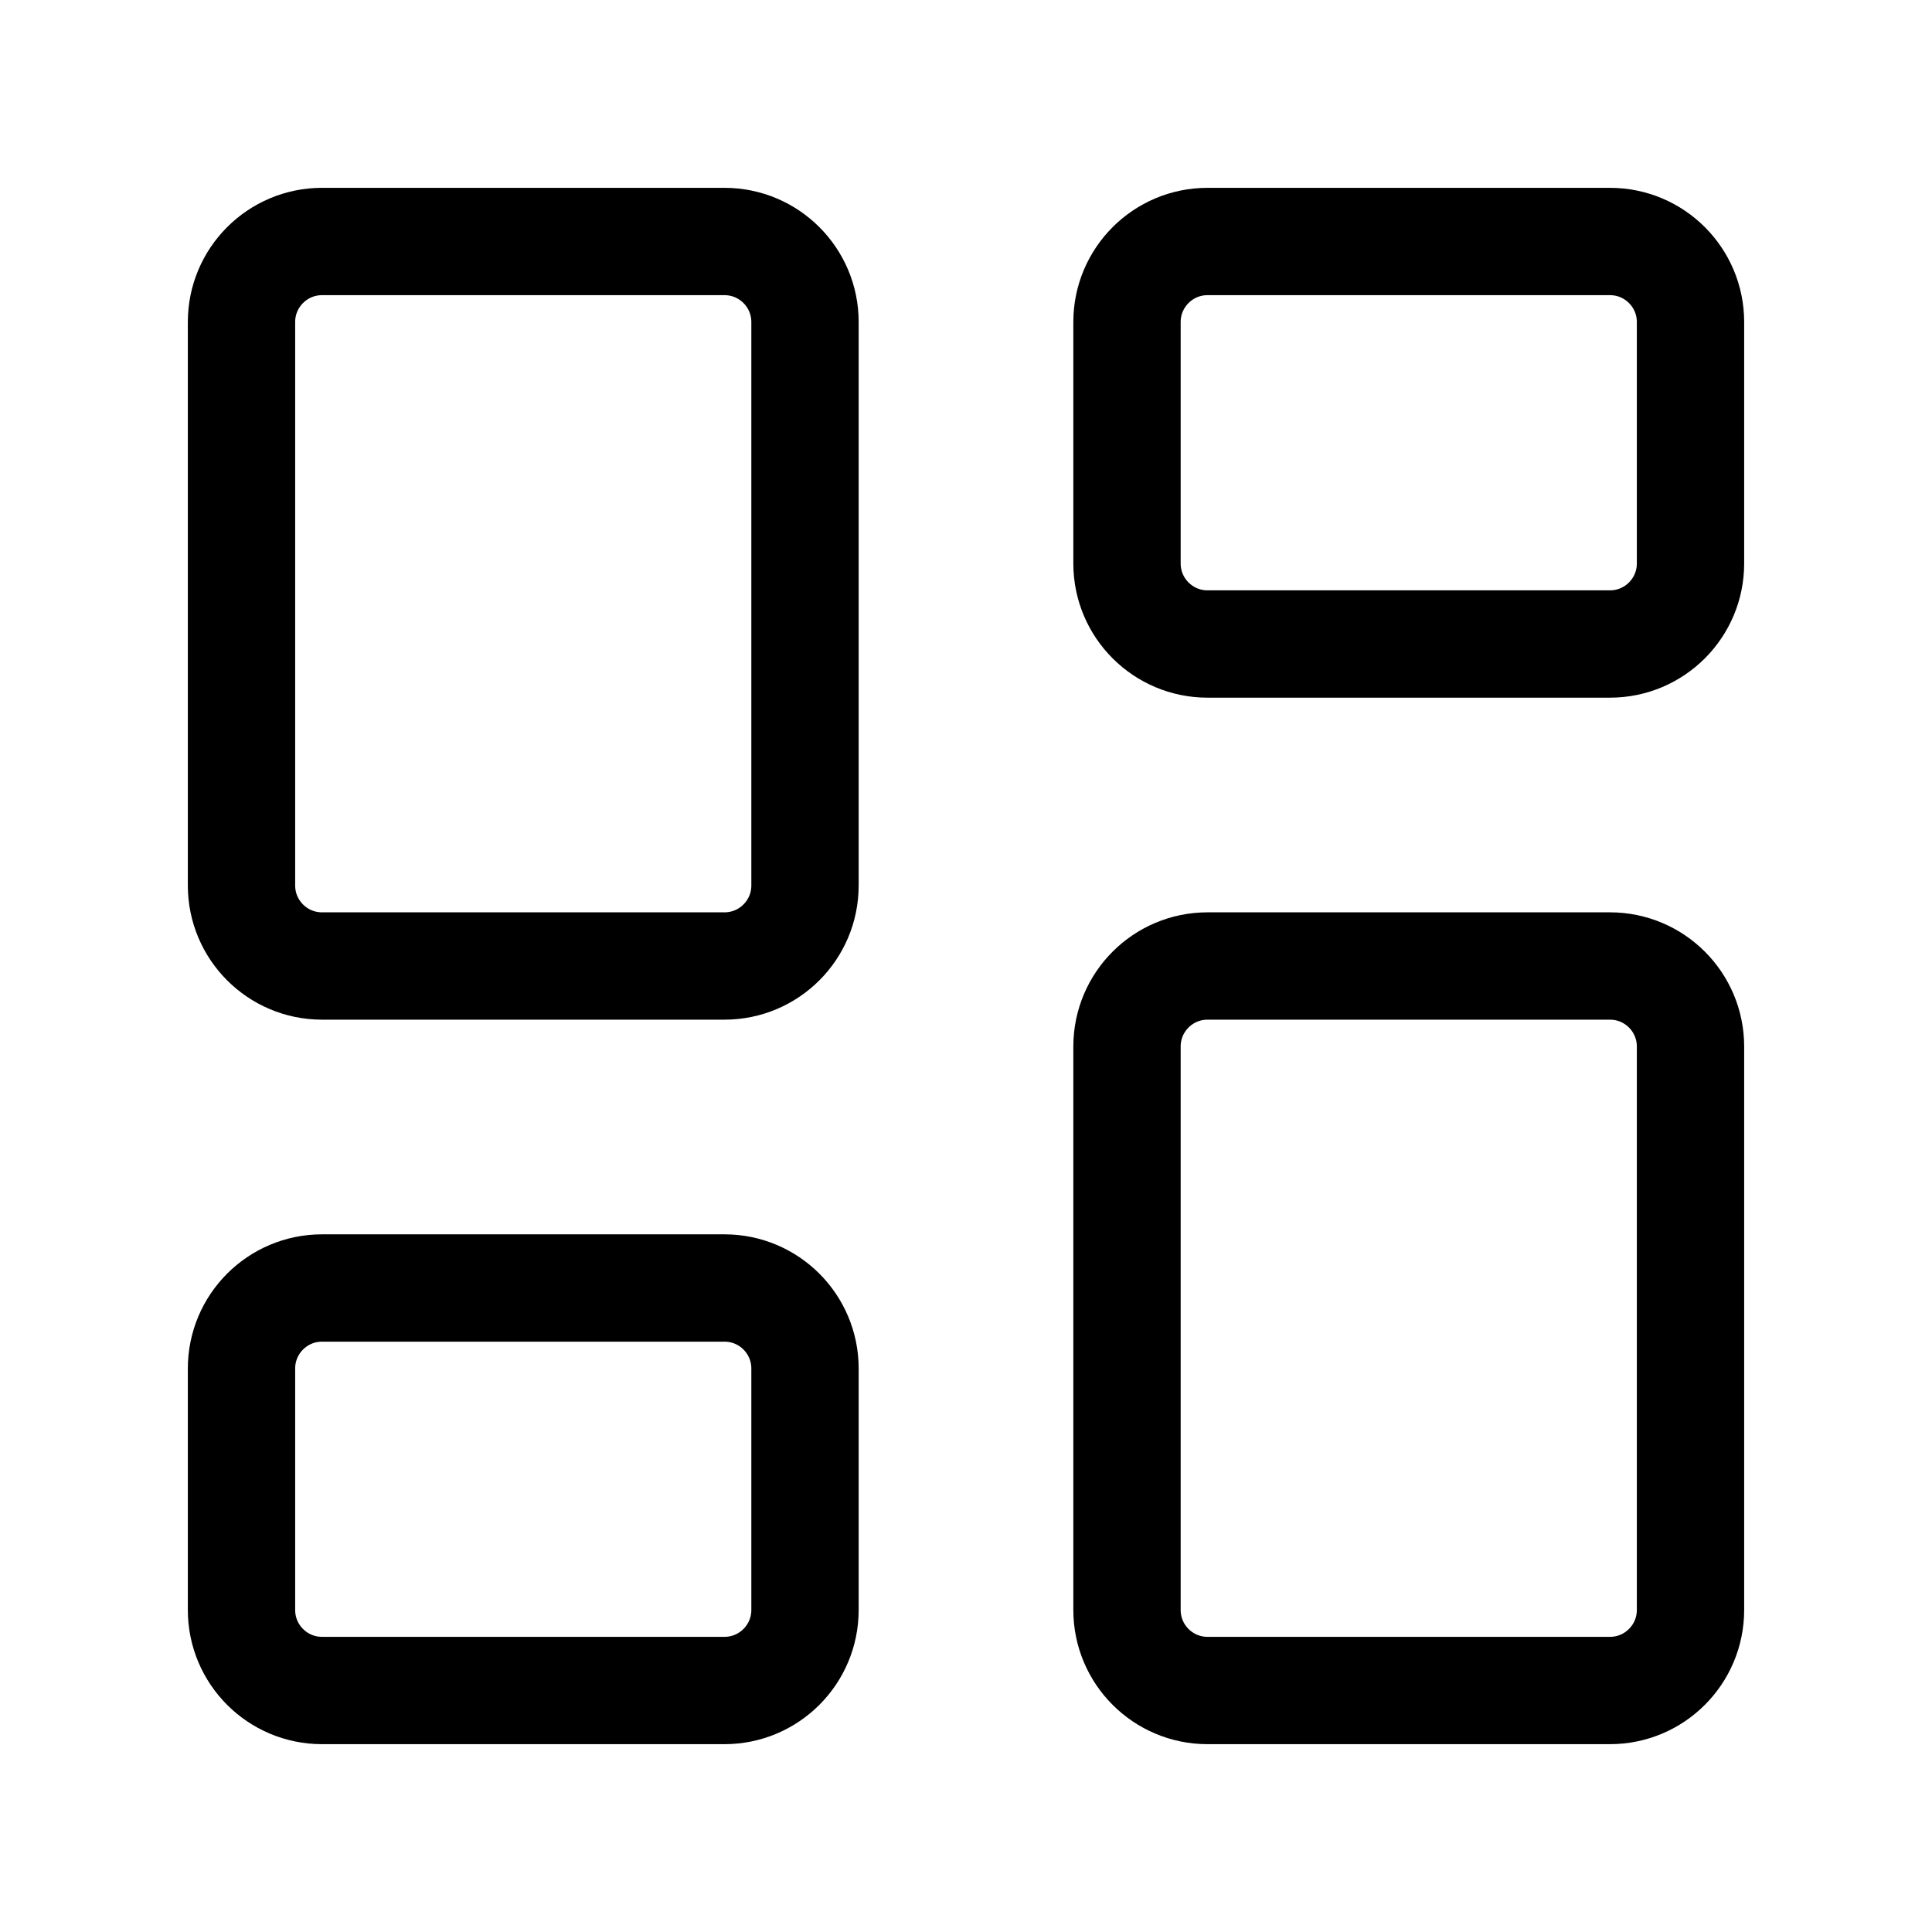
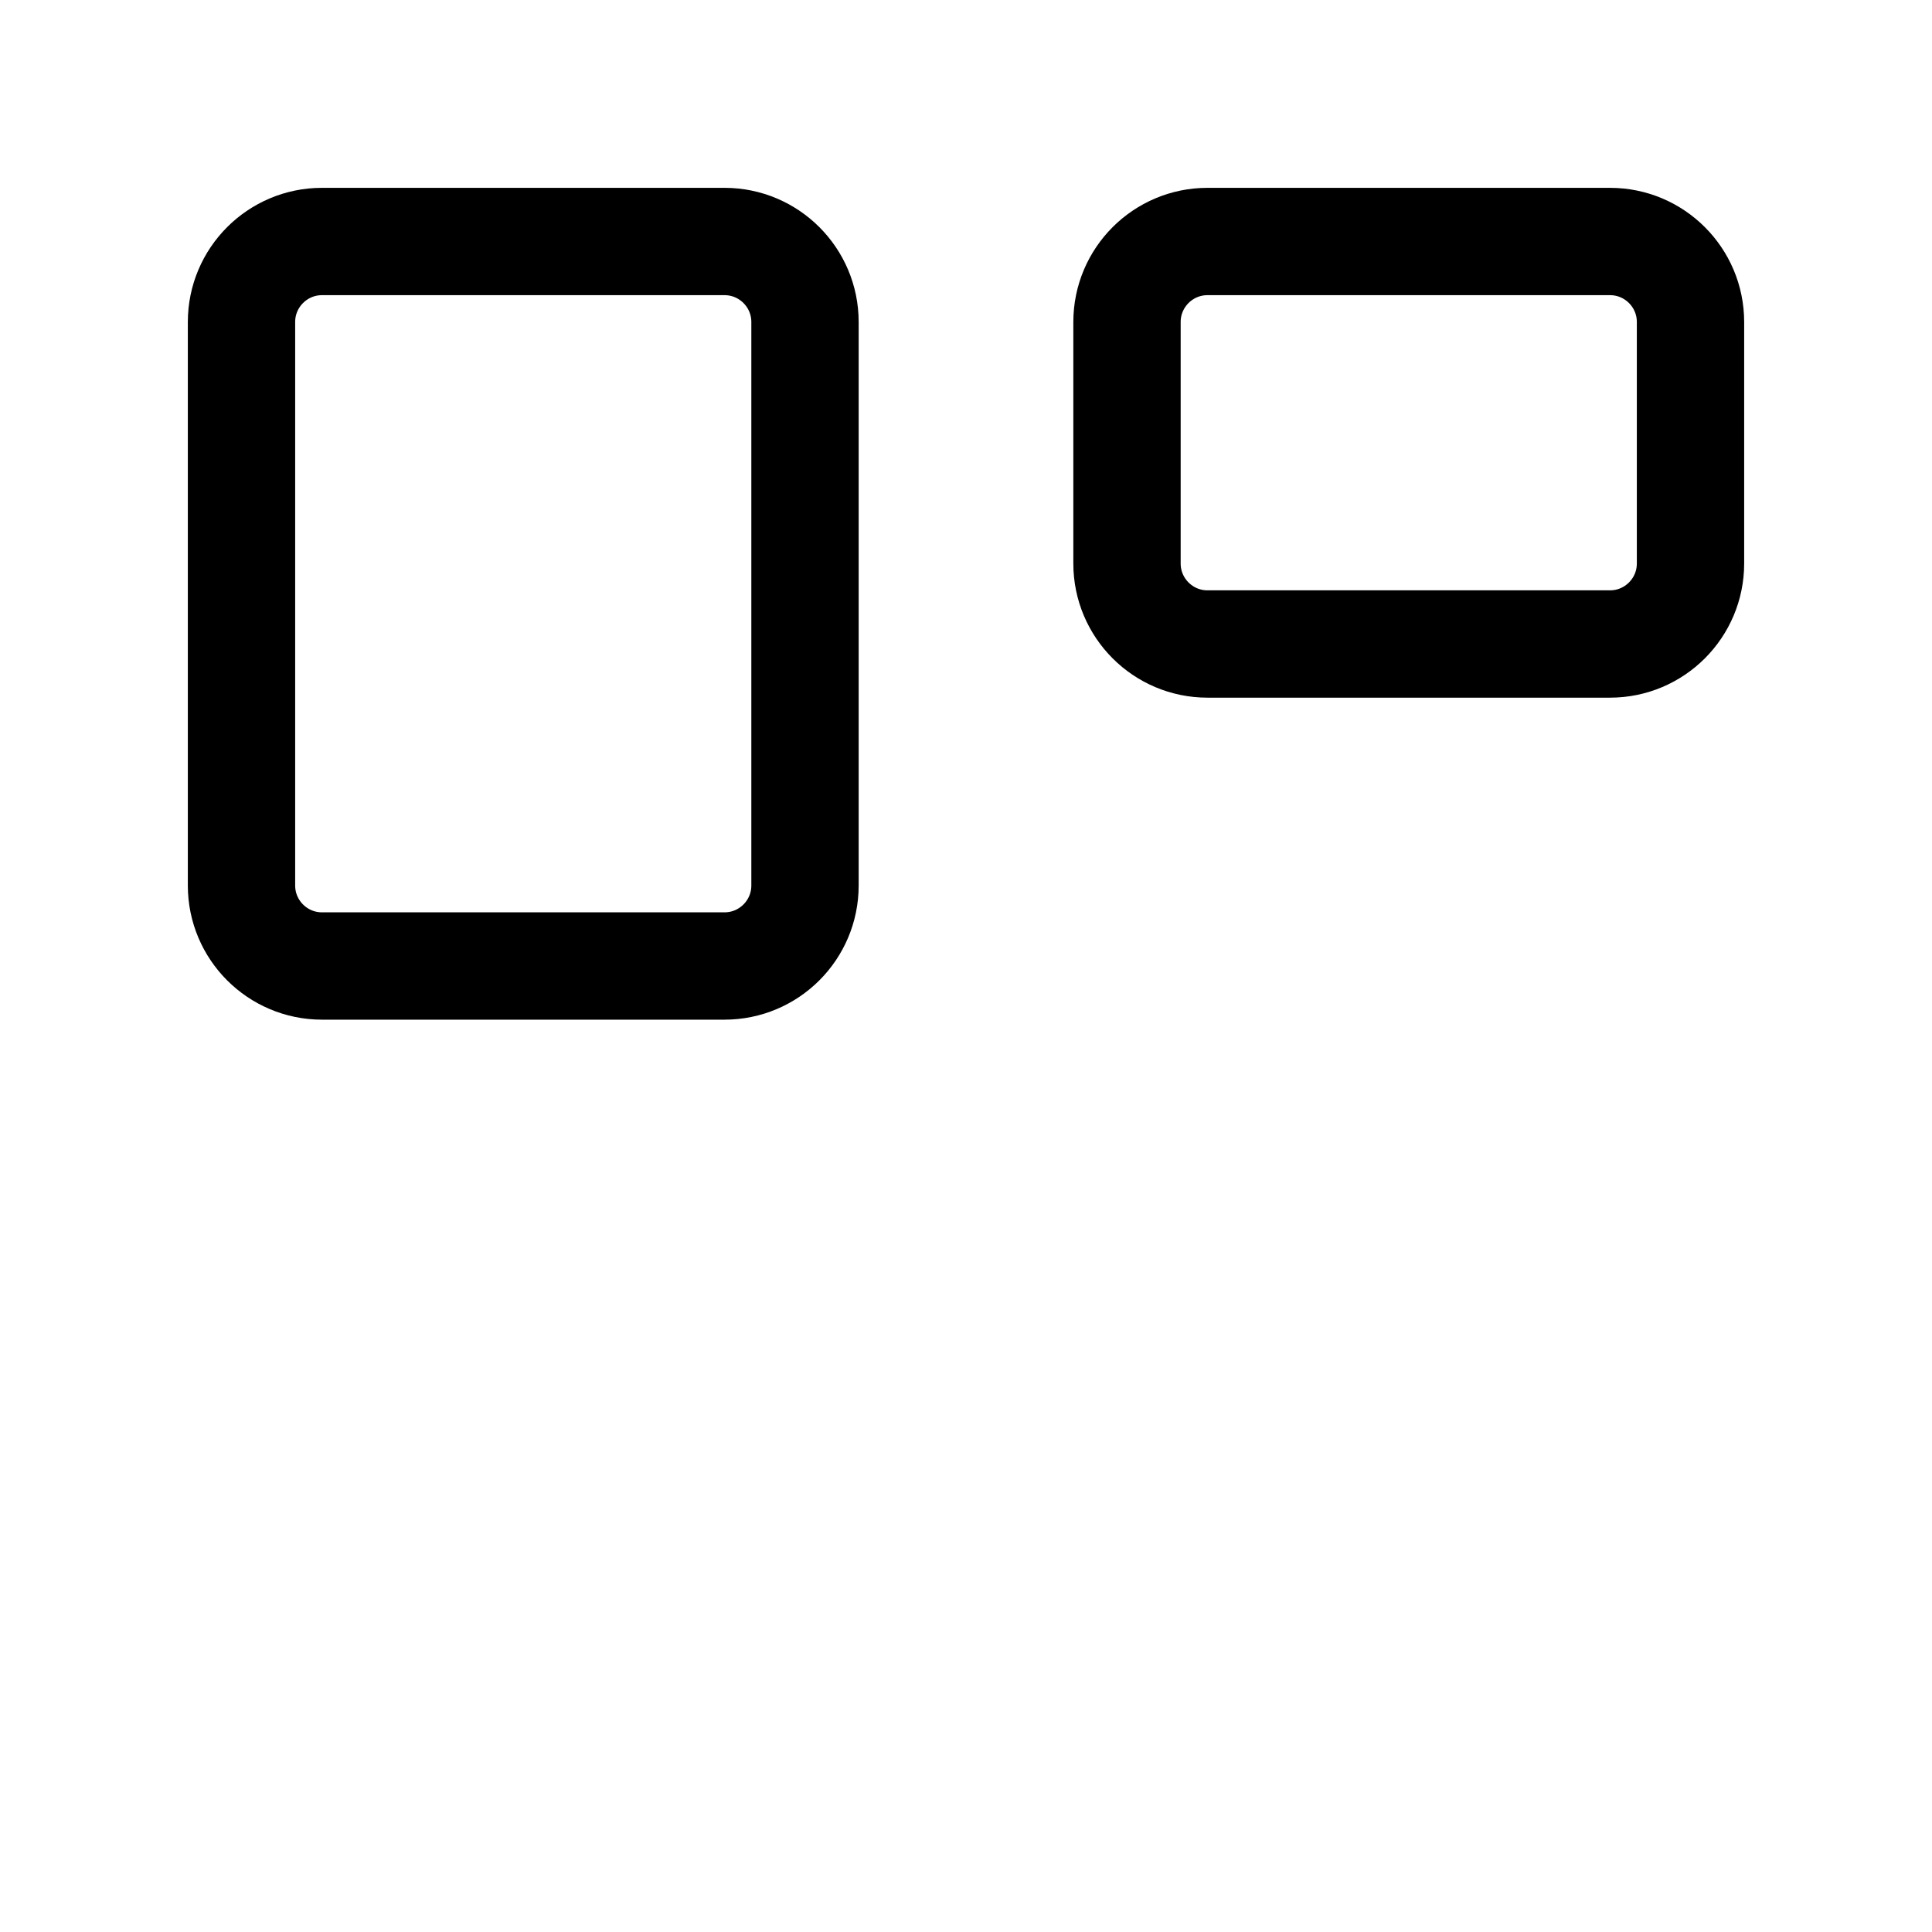
<svg xmlns="http://www.w3.org/2000/svg" width="36" height="36" viewBox="0 0 36 36" fill="none">
  <g id="Frame">
    <path id="Vector" d="M13.5 4.5H6C5.172 4.5 4.5 5.172 4.5 6V16.5C4.5 17.328 5.172 18 6 18H13.5C14.328 18 15 17.328 15 16.5V6C15 5.172 14.328 4.5 13.5 4.5Z" stroke="black" stroke-width="2" stroke-linecap="round" stroke-linejoin="round" />
    <path id="Vector_2" d="M30 4.5H22.5C21.672 4.5 21 5.172 21 6V10.5C21 11.328 21.672 12 22.5 12H30C30.828 12 31.5 11.328 31.5 10.5V6C31.5 5.172 30.828 4.5 30 4.5Z" stroke="black" stroke-width="2" stroke-linecap="round" stroke-linejoin="round" />
-     <path id="Vector_3" d="M30 18H22.5C21.672 18 21 18.672 21 19.5V30C21 30.828 21.672 31.5 22.5 31.5H30C30.828 31.5 31.5 30.828 31.5 30V19.5C31.5 18.672 30.828 18 30 18Z" stroke="black" stroke-width="2" stroke-linecap="round" stroke-linejoin="round" />
-     <path id="Vector_4" d="M13.5 24H6C5.172 24 4.5 24.672 4.5 25.5V30C4.5 30.828 5.172 31.5 6 31.5H13.5C14.328 31.5 15 30.828 15 30V25.5C15 24.672 14.328 24 13.5 24Z" stroke="black" stroke-width="2" stroke-linecap="round" stroke-linejoin="round" />
  </g>
</svg>